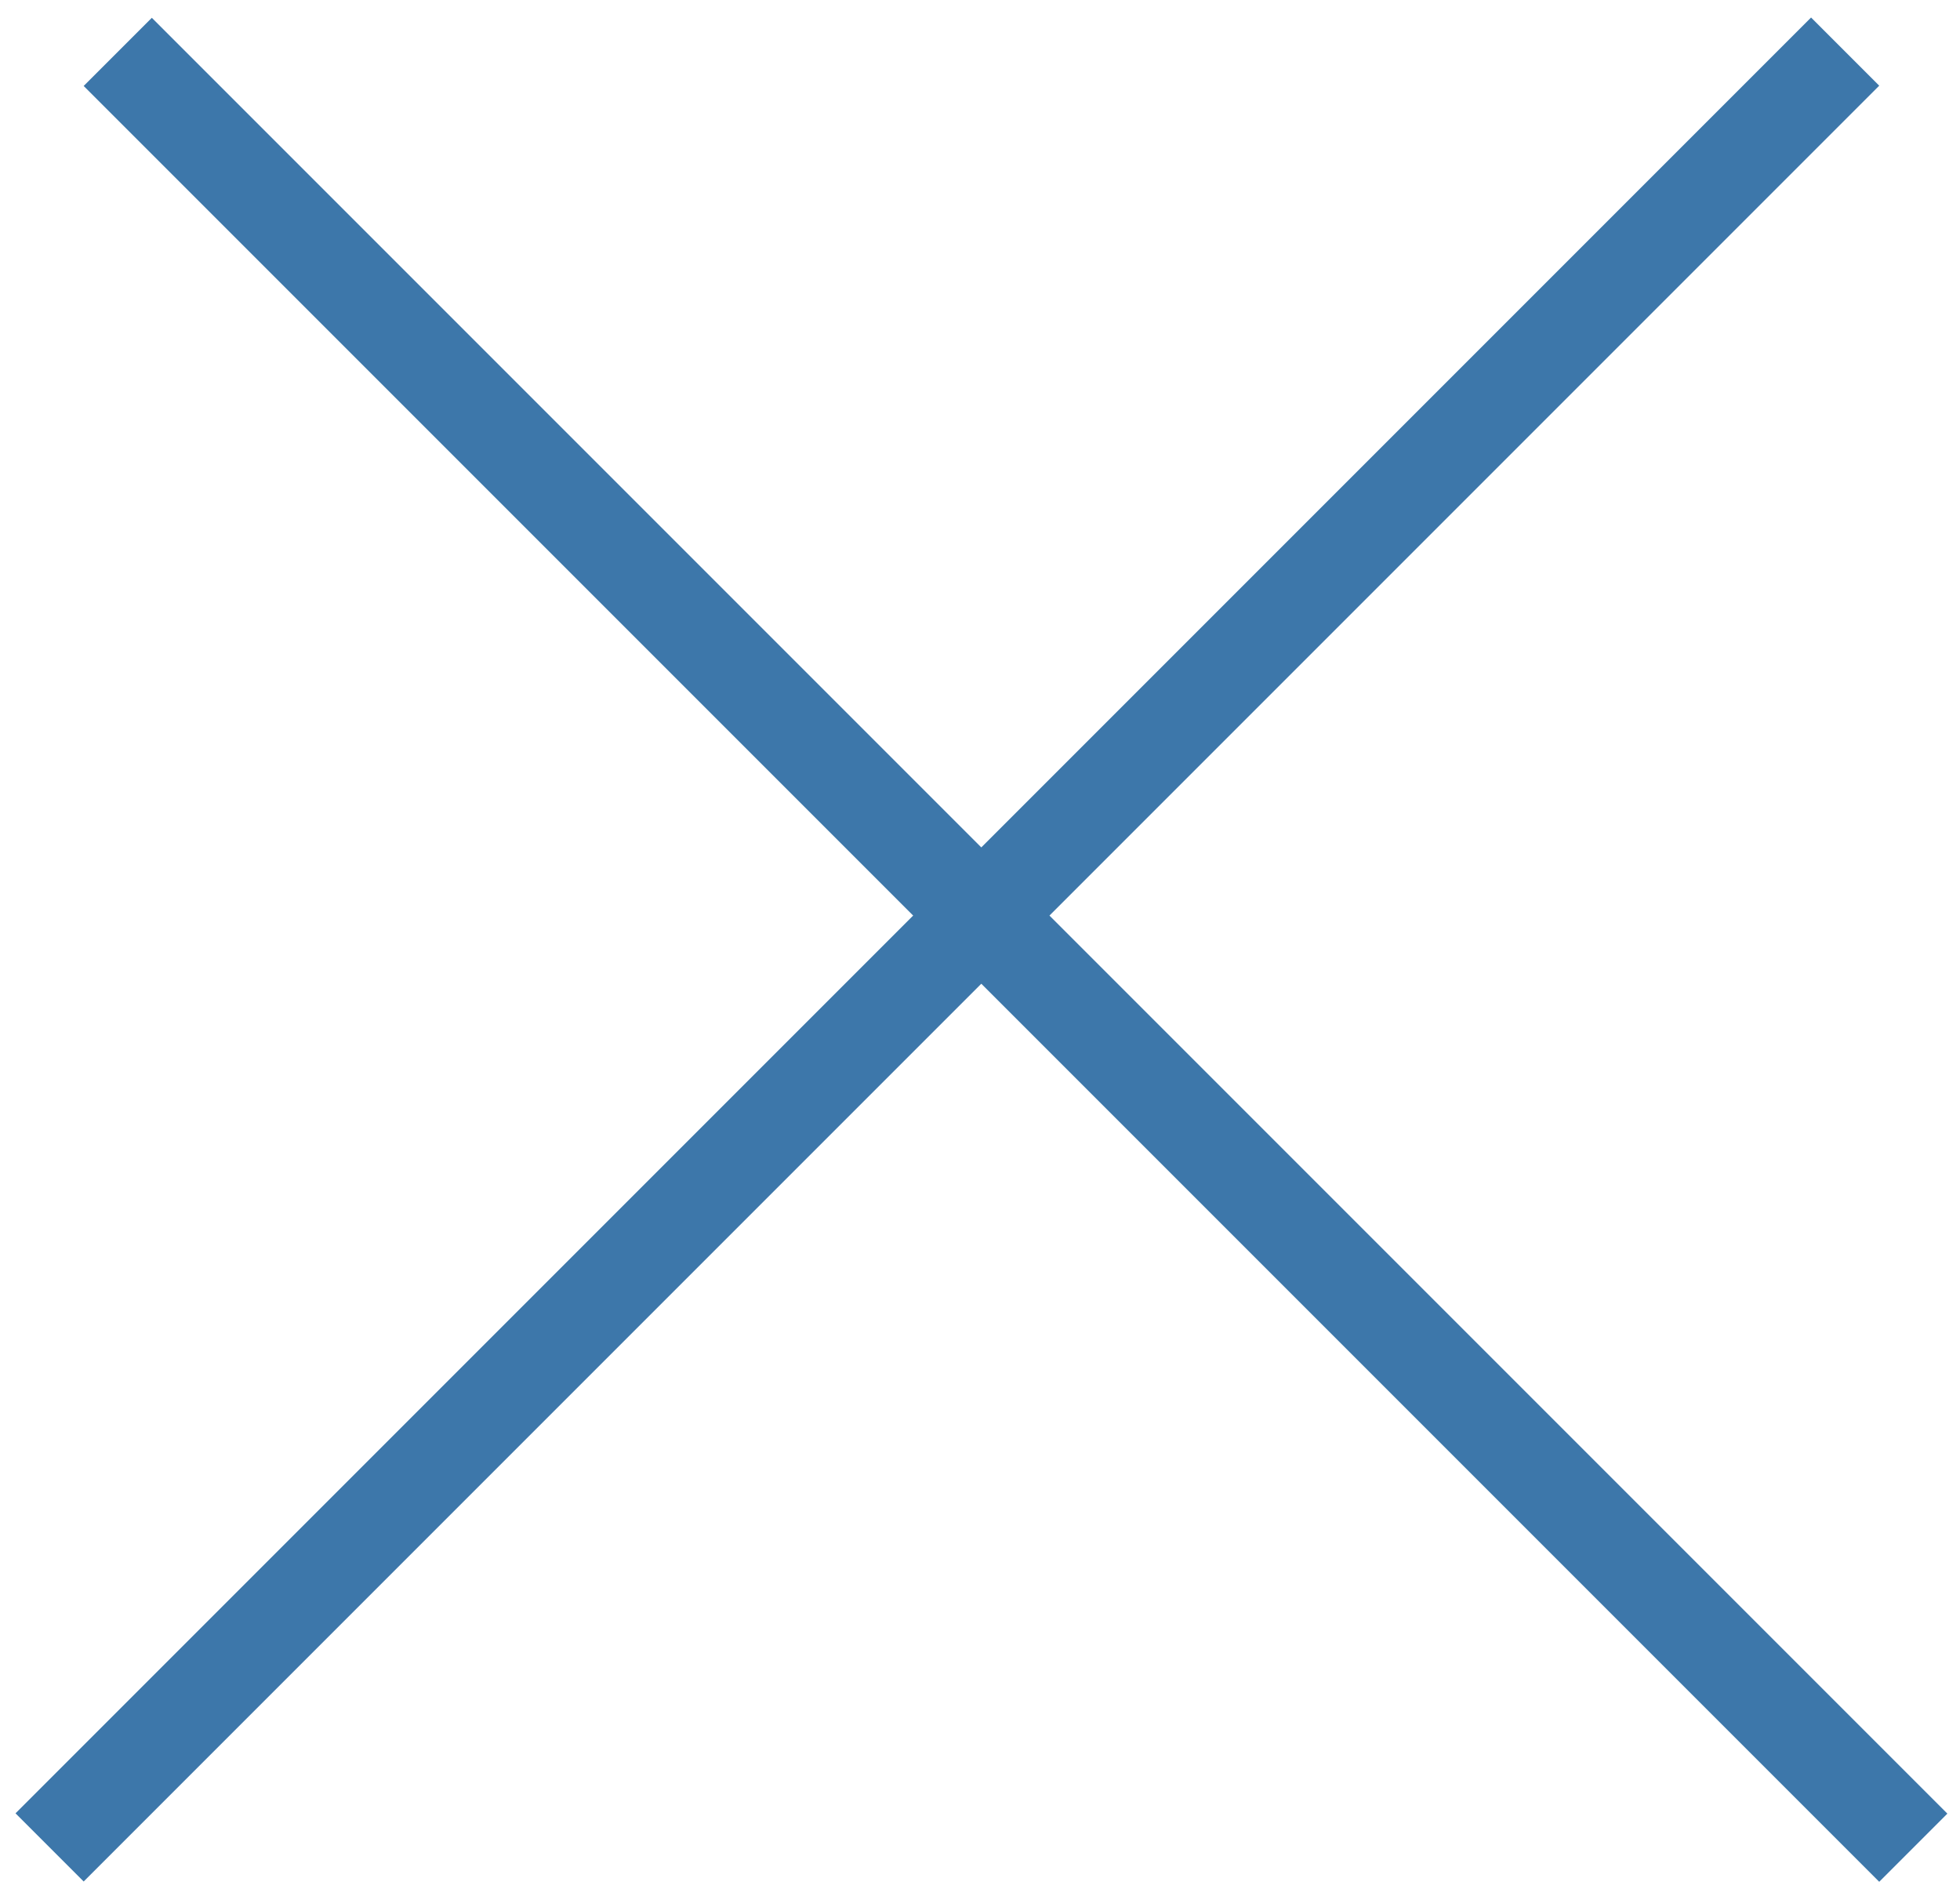
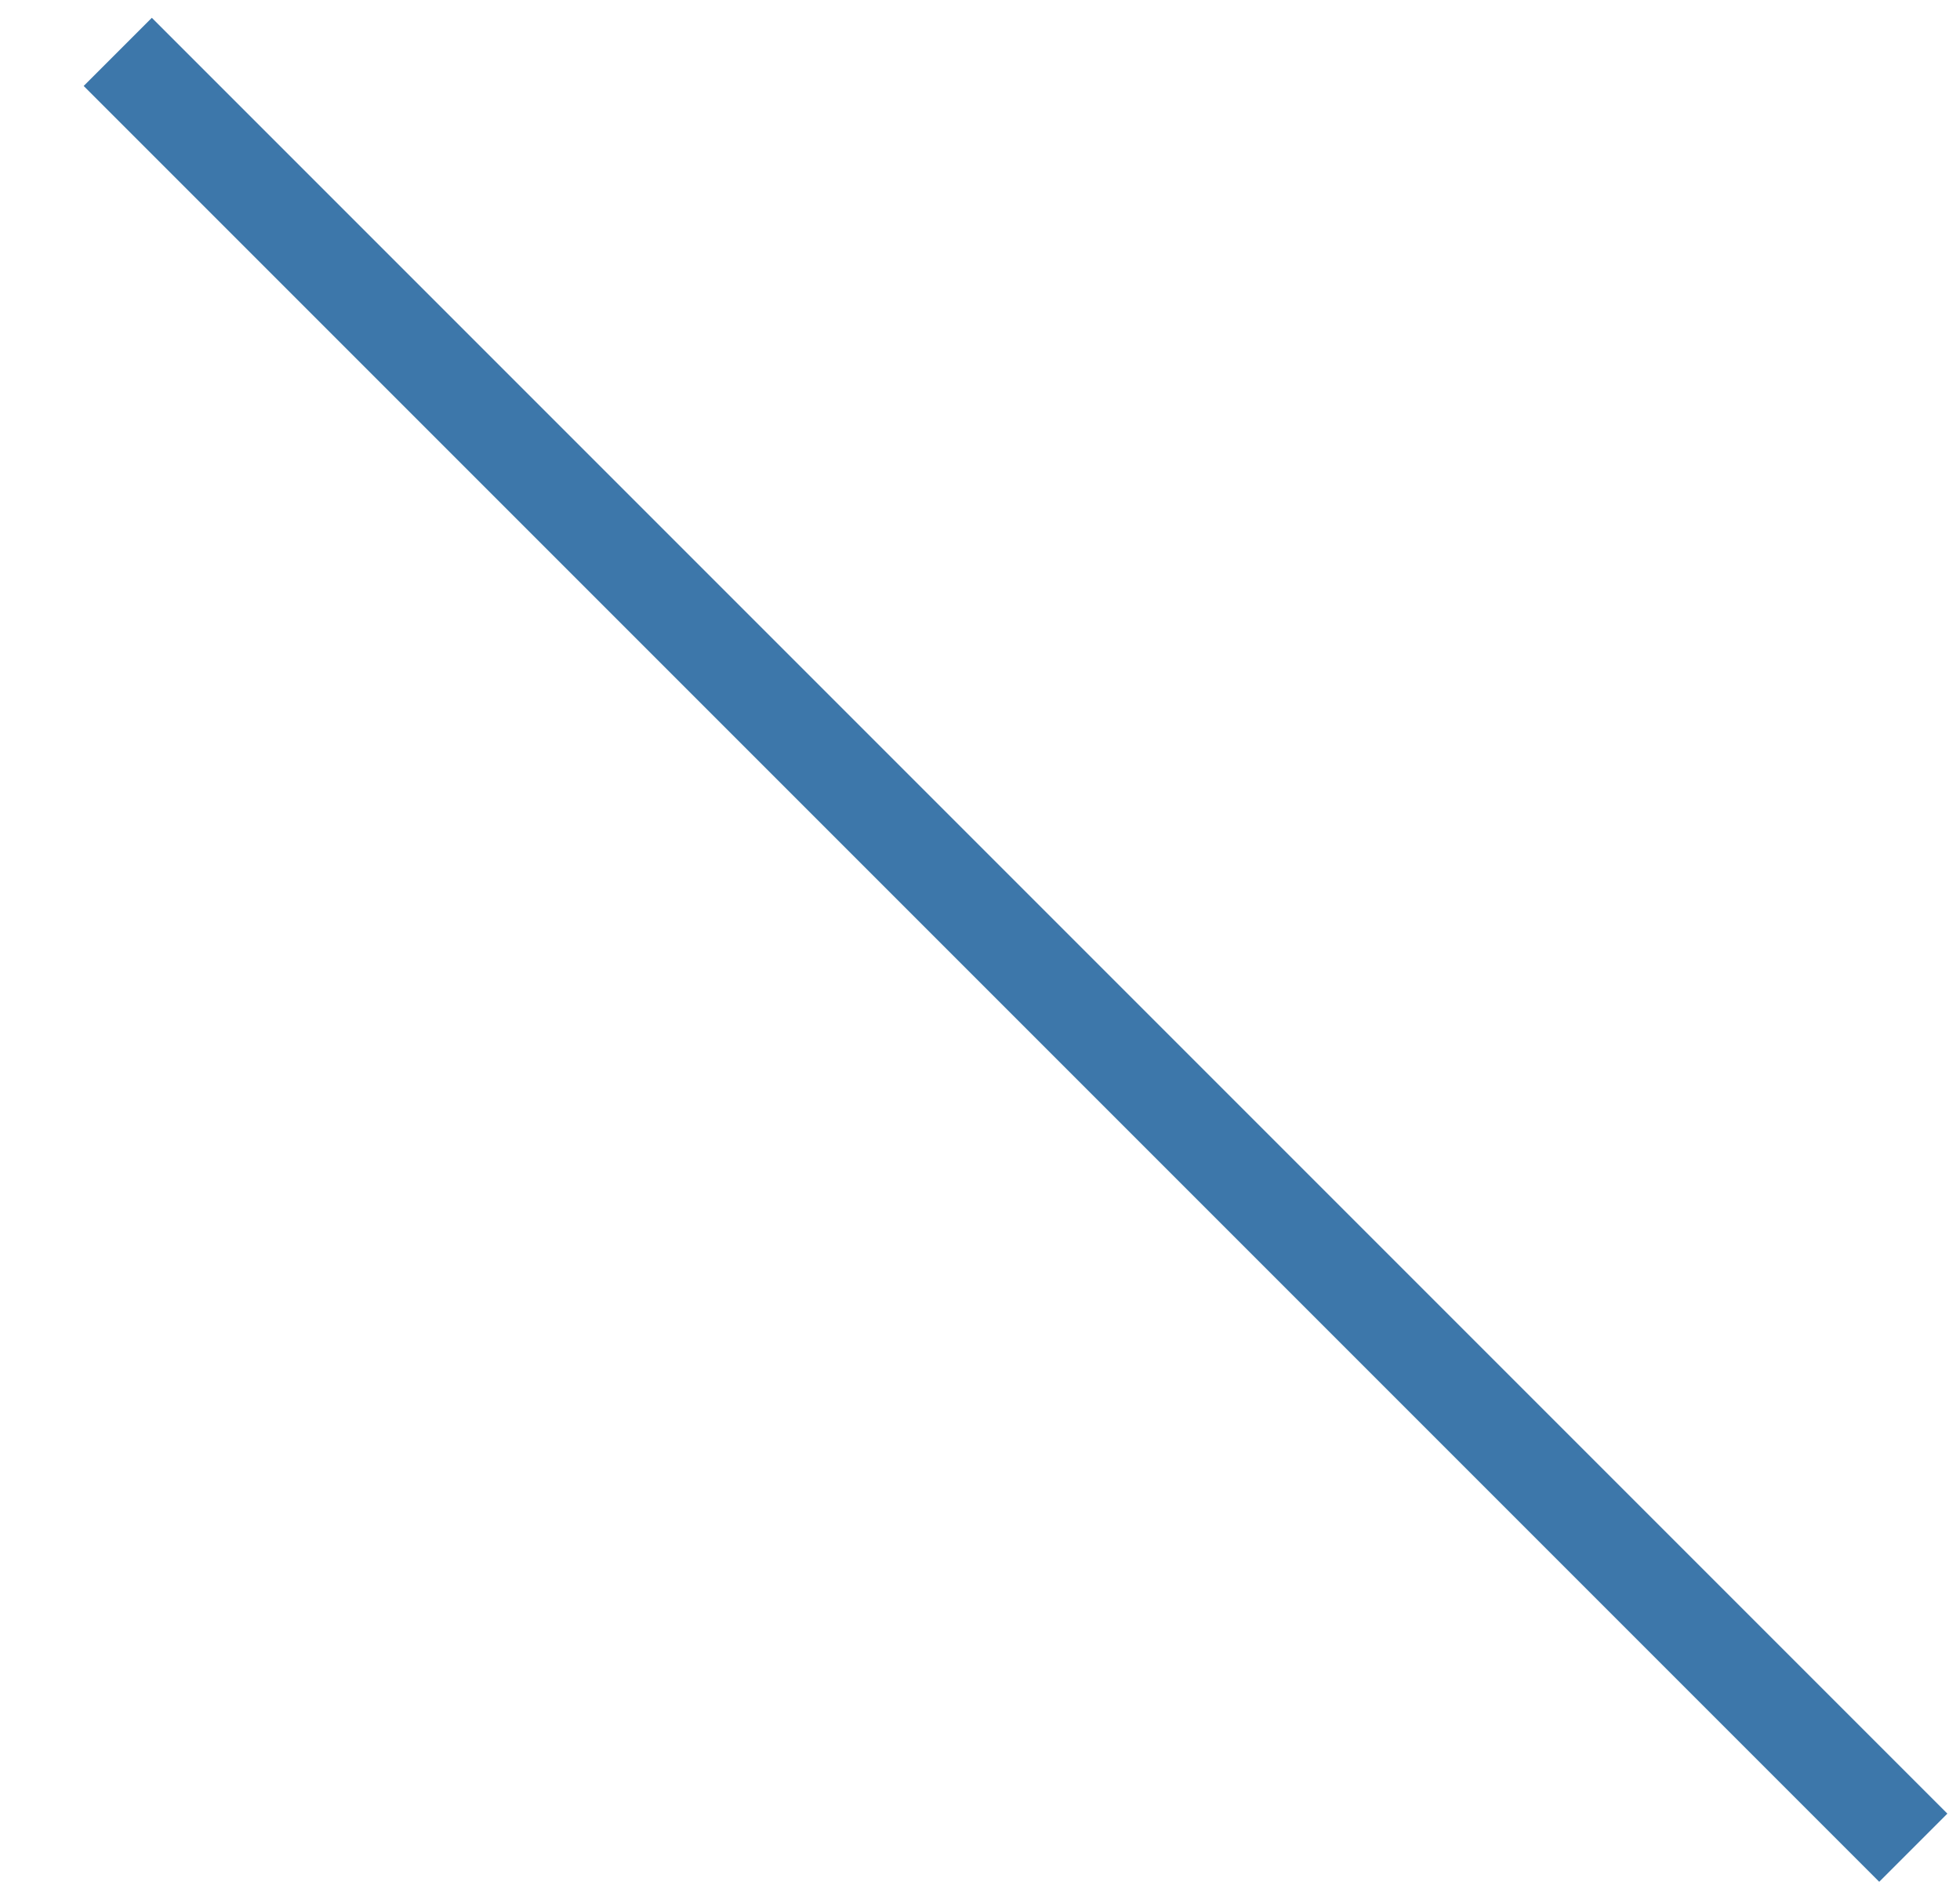
<svg xmlns="http://www.w3.org/2000/svg" width="61" height="59" viewBox="0 0 61 59" fill="none">
  <line y1="-1.5" x2="79.041" y2="-1.5" transform="matrix(-0.707 -0.707 -0.707 0.707 58.486 58.557)" stroke="#3D77AA" stroke-width="3" />
-   <line y1="-1.5" x2="79.041" y2="-1.5" transform="matrix(-0.707 0.707 0.707 0.707 58.486 2.666)" stroke="#3D77AA" stroke-width="3" />
</svg>